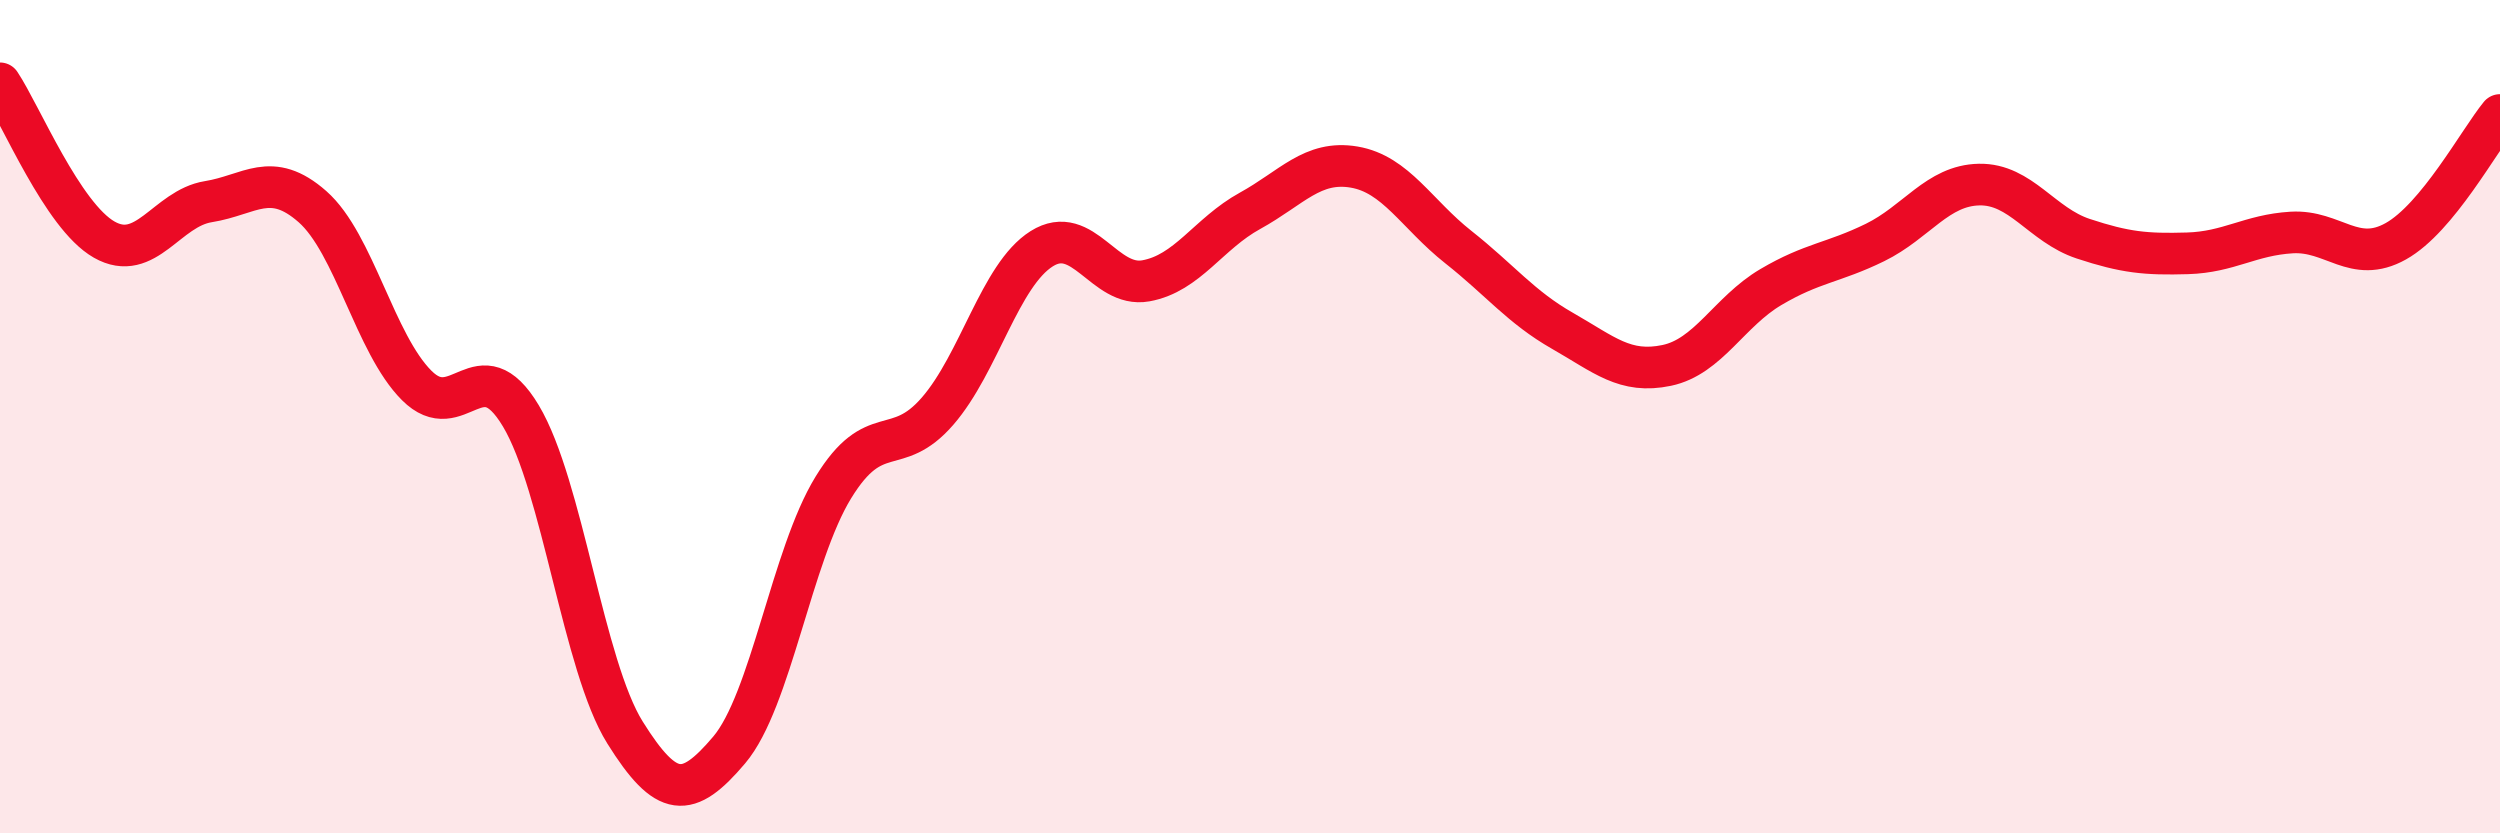
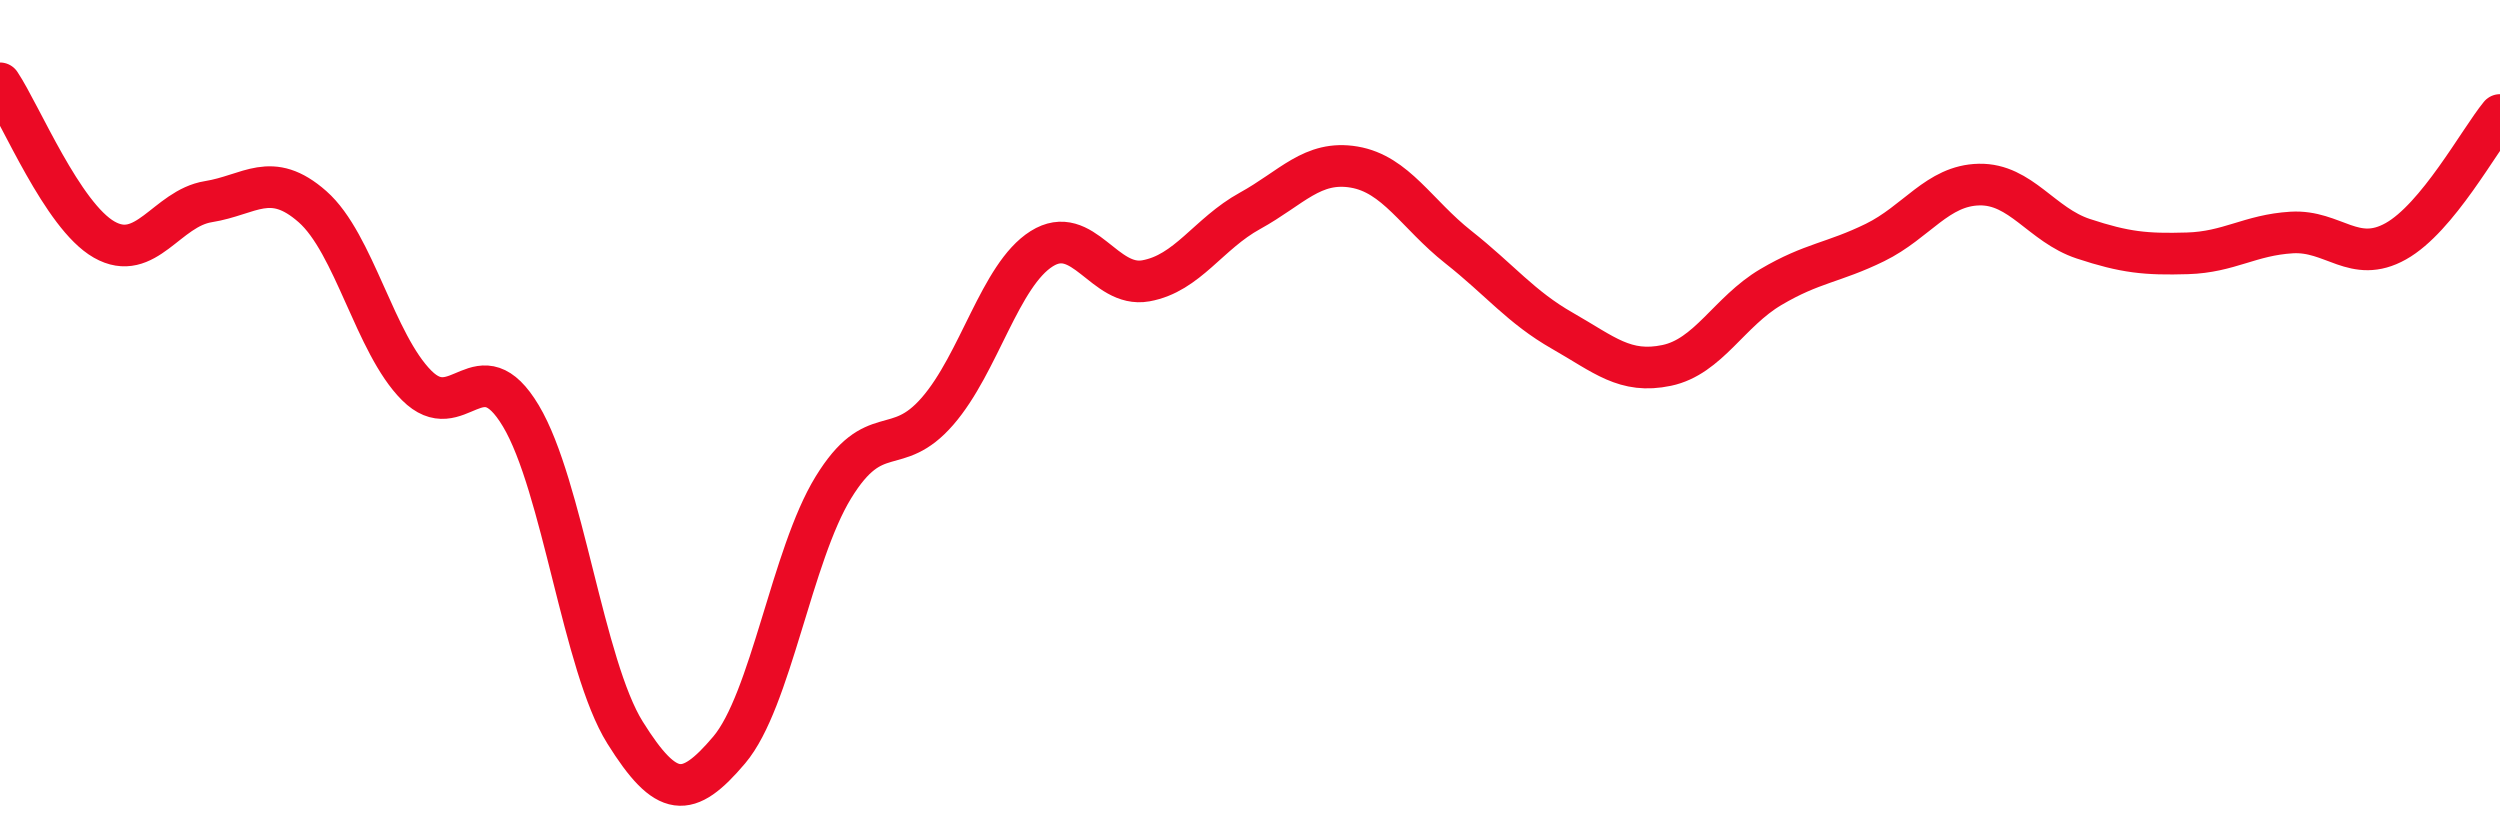
<svg xmlns="http://www.w3.org/2000/svg" width="60" height="20" viewBox="0 0 60 20">
-   <path d="M 0,2 C 0.5,2.75 1.5,5.18 2.5,5.75 C 3.5,6.32 4,5 5,4.84 C 6,4.68 6.5,4.08 7.5,4.96 C 8.5,5.84 9,8.25 10,9.25 C 11,10.25 11.5,8.31 12.5,9.98 C 13.5,11.65 14,15.98 15,17.58 C 16,19.18 16.5,19.18 17.5,18 C 18.5,16.82 19,13.33 20,11.7 C 21,10.07 21.5,11.02 22.5,9.87 C 23.5,8.72 24,6.6 25,5.97 C 26,5.34 26.5,6.92 27.5,6.74 C 28.5,6.56 29,5.61 30,5.06 C 31,4.51 31.5,3.84 32.5,4.01 C 33.5,4.18 34,5.14 35,5.93 C 36,6.72 36.5,7.37 37.5,7.94 C 38.5,8.51 39,8.98 40,8.77 C 41,8.56 41.5,7.48 42.5,6.89 C 43.5,6.3 44,6.31 45,5.82 C 46,5.33 46.5,4.45 47.5,4.43 C 48.5,4.41 49,5.4 50,5.73 C 51,6.06 51.5,6.11 52.5,6.08 C 53.5,6.05 54,5.64 55,5.58 C 56,5.52 56.5,6.35 57.5,5.79 C 58.5,5.23 59.5,3.37 60,2.76L60 20L0 20Z" fill="#EB0A25" opacity="0.1" stroke-linecap="round" stroke-linejoin="round" />
  <path d="M 0,2 C 0.5,2.75 1.5,5.18 2.5,5.75 C 3.5,6.32 4,5 5,4.84 C 6,4.68 6.5,4.08 7.5,4.96 C 8.5,5.84 9,8.25 10,9.25 C 11,10.25 11.5,8.31 12.5,9.98 C 13.5,11.65 14,15.98 15,17.58 C 16,19.18 16.5,19.18 17.5,18 C 18.5,16.82 19,13.33 20,11.7 C 21,10.07 21.5,11.02 22.5,9.87 C 23.5,8.72 24,6.6 25,5.97 C 26,5.34 26.5,6.92 27.5,6.74 C 28.5,6.56 29,5.61 30,5.06 C 31,4.51 31.5,3.84 32.5,4.01 C 33.5,4.18 34,5.14 35,5.93 C 36,6.72 36.5,7.37 37.5,7.94 C 38.5,8.51 39,8.98 40,8.77 C 41,8.56 41.5,7.48 42.5,6.89 C 43.5,6.3 44,6.31 45,5.82 C 46,5.33 46.5,4.45 47.5,4.43 C 48.5,4.41 49,5.4 50,5.73 C 51,6.06 51.5,6.11 52.5,6.08 C 53.5,6.05 54,5.64 55,5.58 C 56,5.52 56.5,6.35 57.5,5.79 C 58.5,5.23 59.5,3.37 60,2.76" stroke="#EB0A25" stroke-width="1" fill="none" stroke-linecap="round" stroke-linejoin="round" />
</svg>